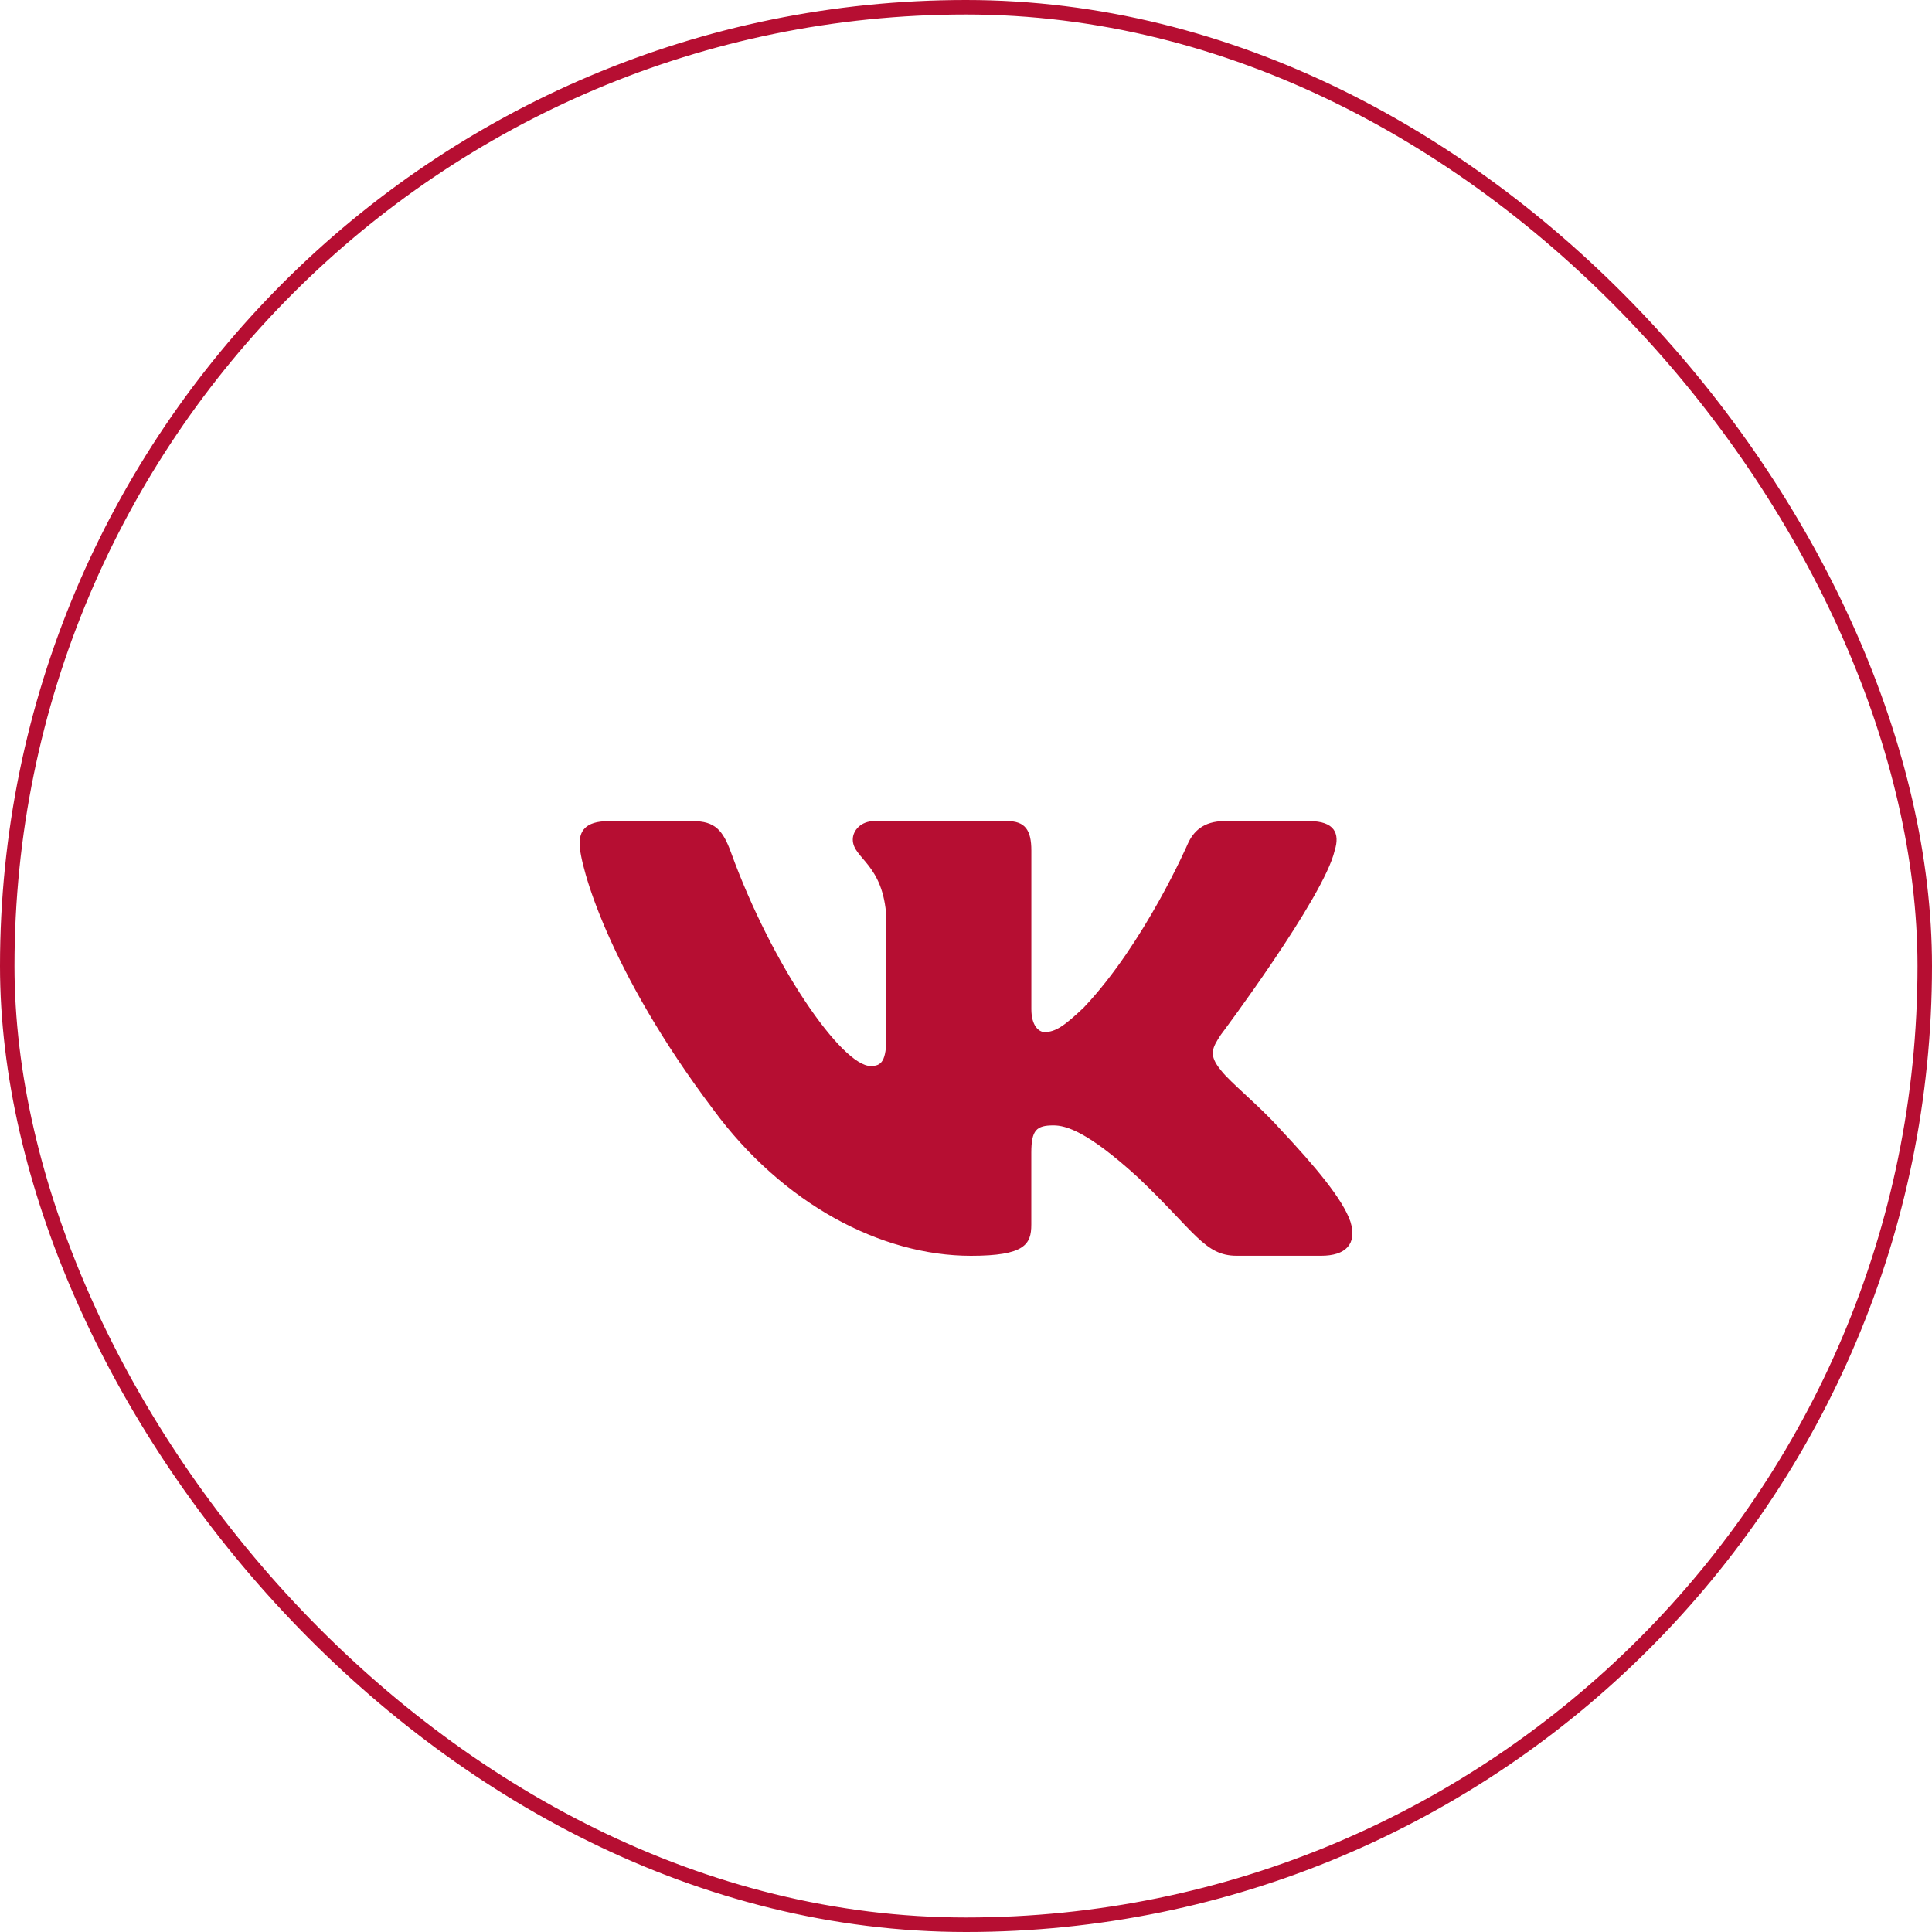
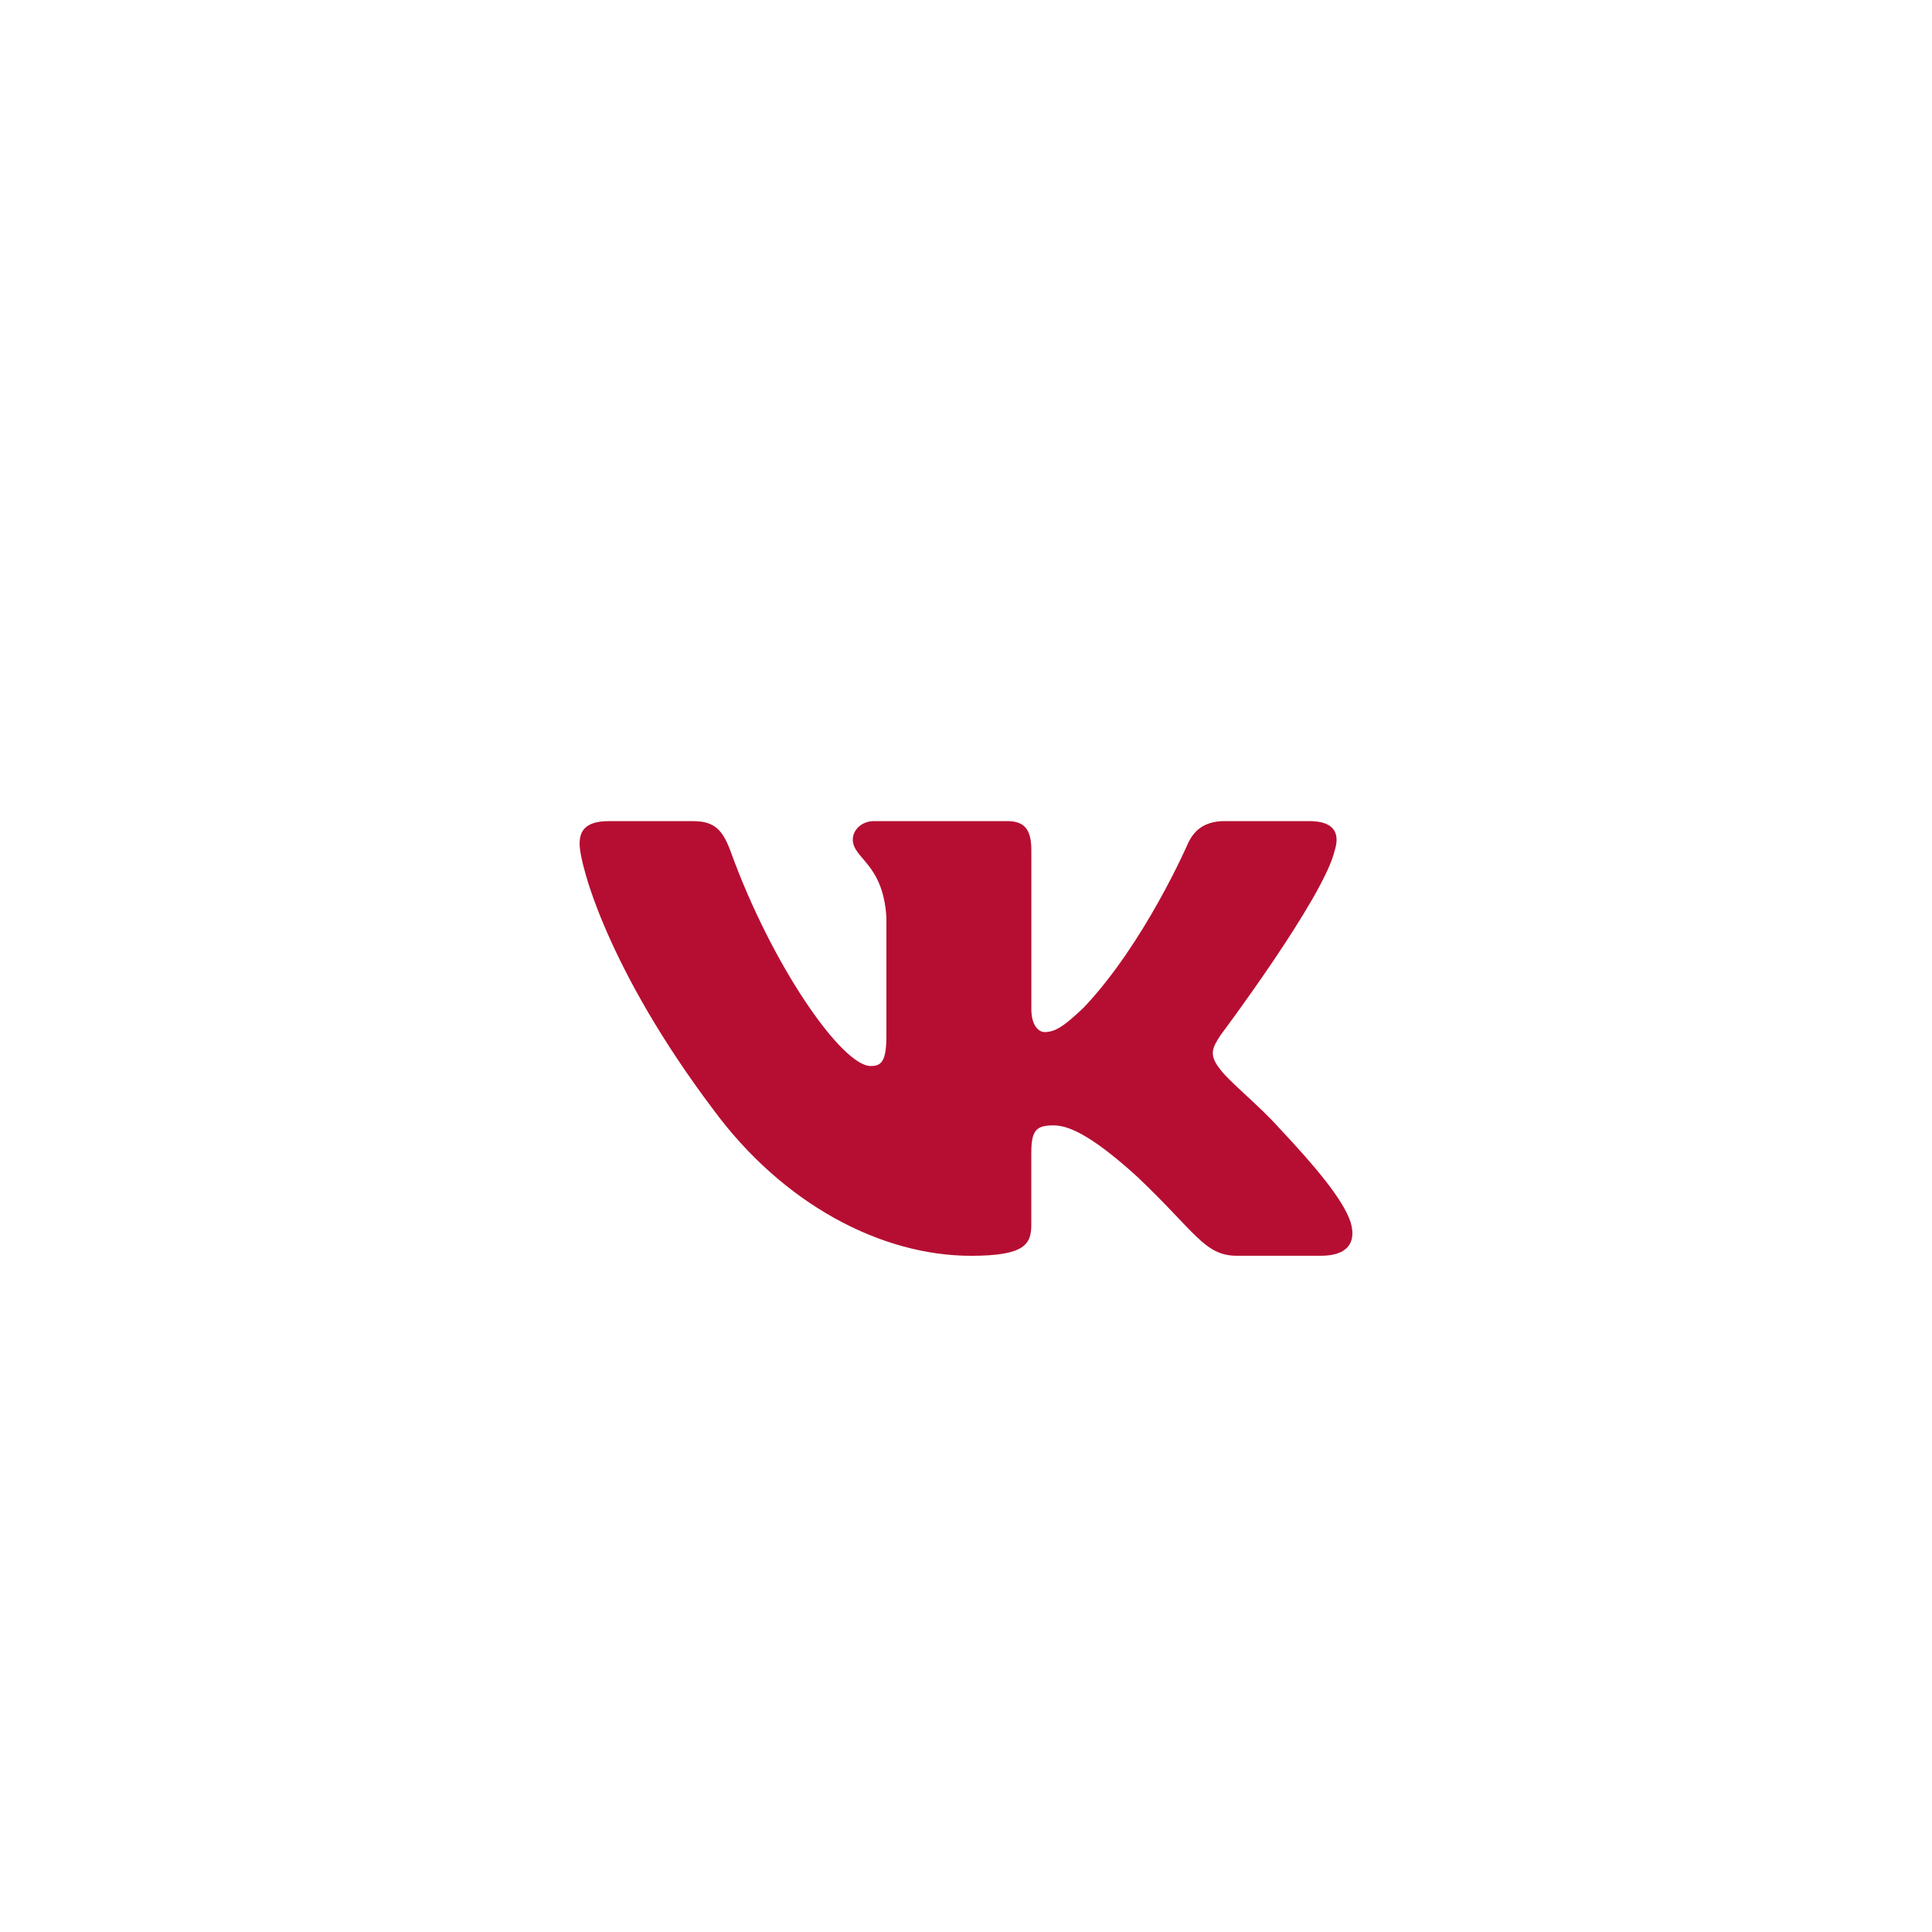
<svg xmlns="http://www.w3.org/2000/svg" width="40" height="40" viewBox="0 0 40 40" fill="none">
-   <rect data-figma-bg-blur-radius="30" x="0.15" y="0.15" width="39.7" height="39.7" rx="19.85" stroke="#B60E32" stroke-width="0.3" />
  <path d="M27.633 17.61C27.745 17.258 27.633 17 27.105 17H25.354C24.908 17 24.704 17.223 24.593 17.468C24.593 17.468 23.702 19.524 22.441 20.857C22.034 21.245 21.848 21.368 21.625 21.368C21.515 21.368 21.353 21.245 21.353 20.893V17.61C21.353 17.188 21.225 17 20.853 17H18.102C17.824 17 17.656 17.195 17.656 17.381C17.656 17.78 18.287 17.873 18.352 18.998V21.439C18.352 21.973 18.25 22.071 18.027 22.071C17.434 22.071 15.99 20.007 15.133 17.645C14.966 17.186 14.798 17.001 14.351 17.001H12.6C12.1 17.001 12 17.224 12 17.469C12 17.909 12.593 20.087 14.764 22.967C16.21 24.934 18.247 26 20.103 26C21.215 26 21.352 25.763 21.352 25.355V23.868C21.352 23.395 21.459 23.3 21.811 23.3C22.069 23.3 22.515 23.424 23.554 24.371C24.74 25.495 24.937 25.999 25.604 25.999H27.354C27.854 25.999 28.103 25.763 27.96 25.295C27.802 24.83 27.235 24.153 26.483 23.353C26.075 22.896 25.464 22.404 25.278 22.159C25.018 21.842 25.093 21.702 25.278 21.421C25.279 21.421 27.411 18.577 27.633 17.61Z" fill="#B60E32" />
  <defs>
    <clipPath id="bgblur_0_294_718_clip_path" transform="translate(30 30)">
      <rect x="0.15" y="0.15" width="39.7" height="39.7" rx="19.85" />
    </clipPath>
  </defs>
</svg>